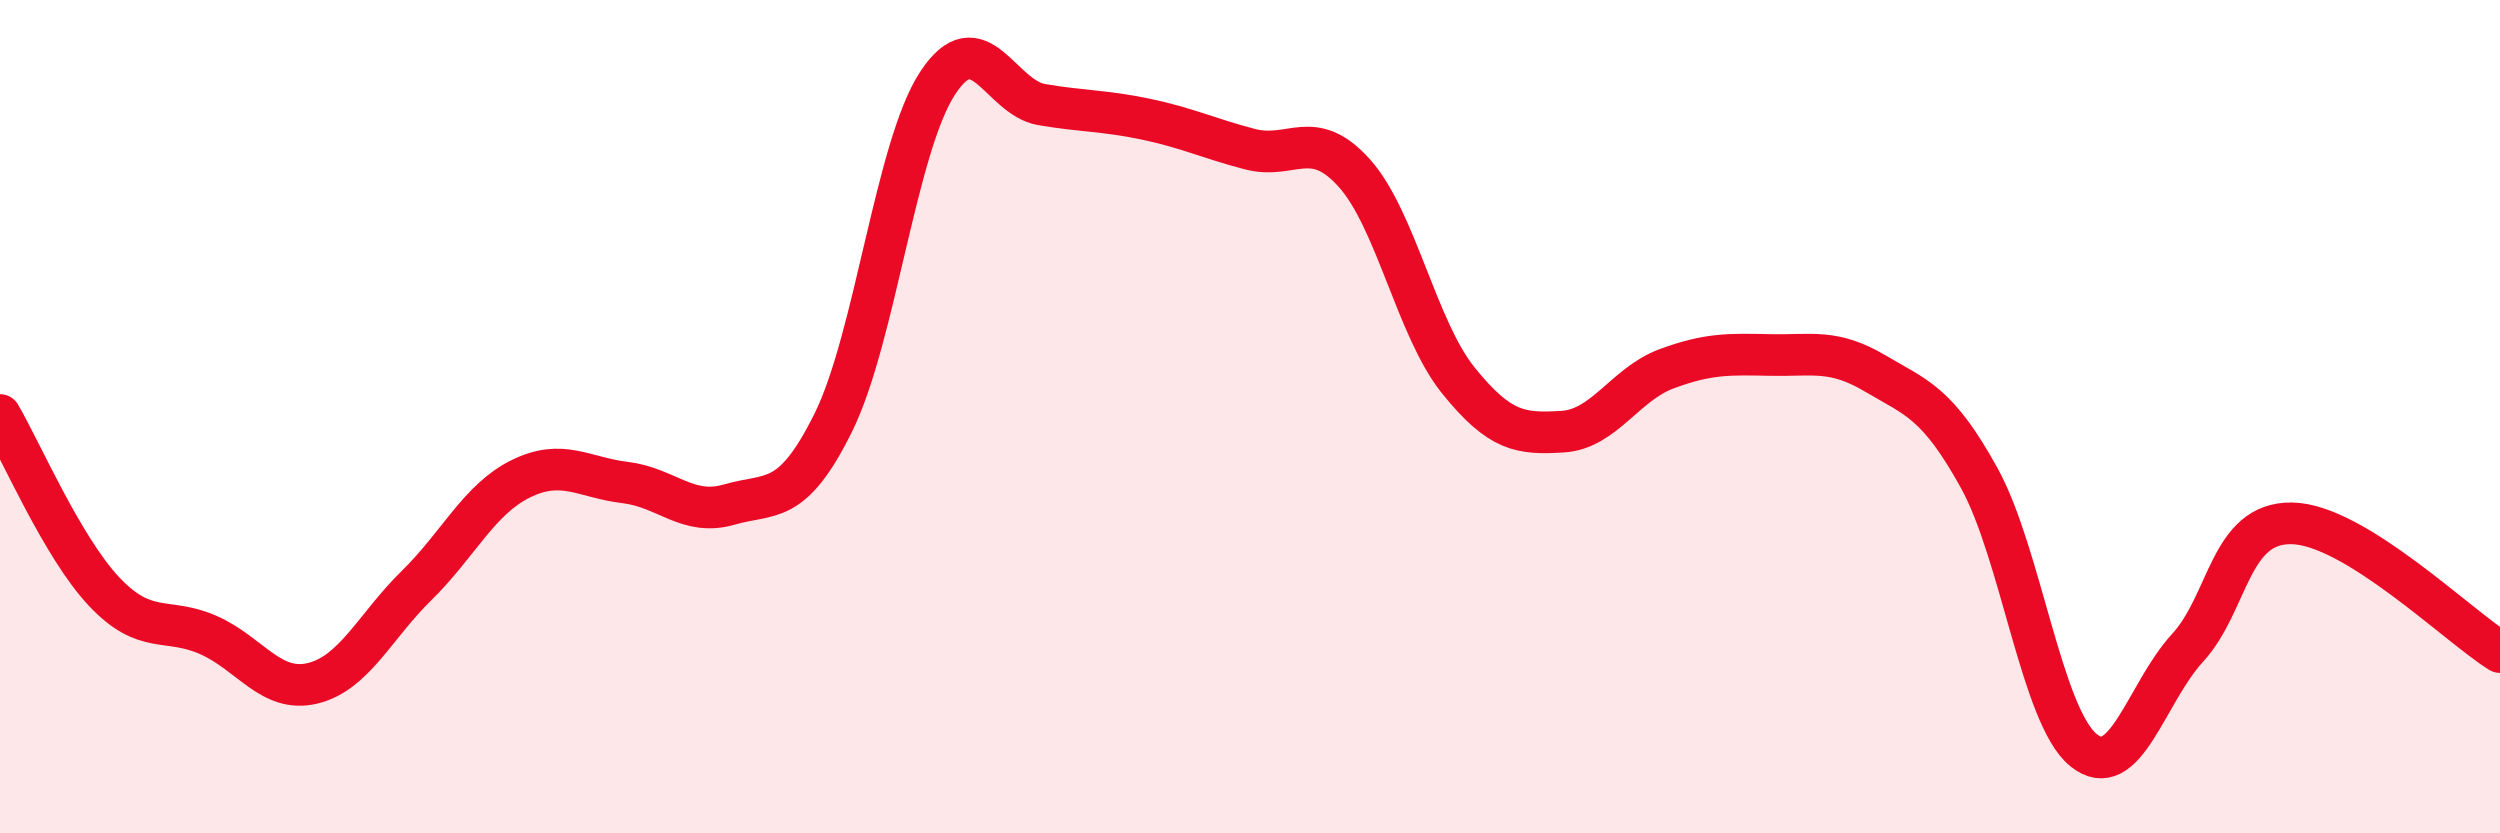
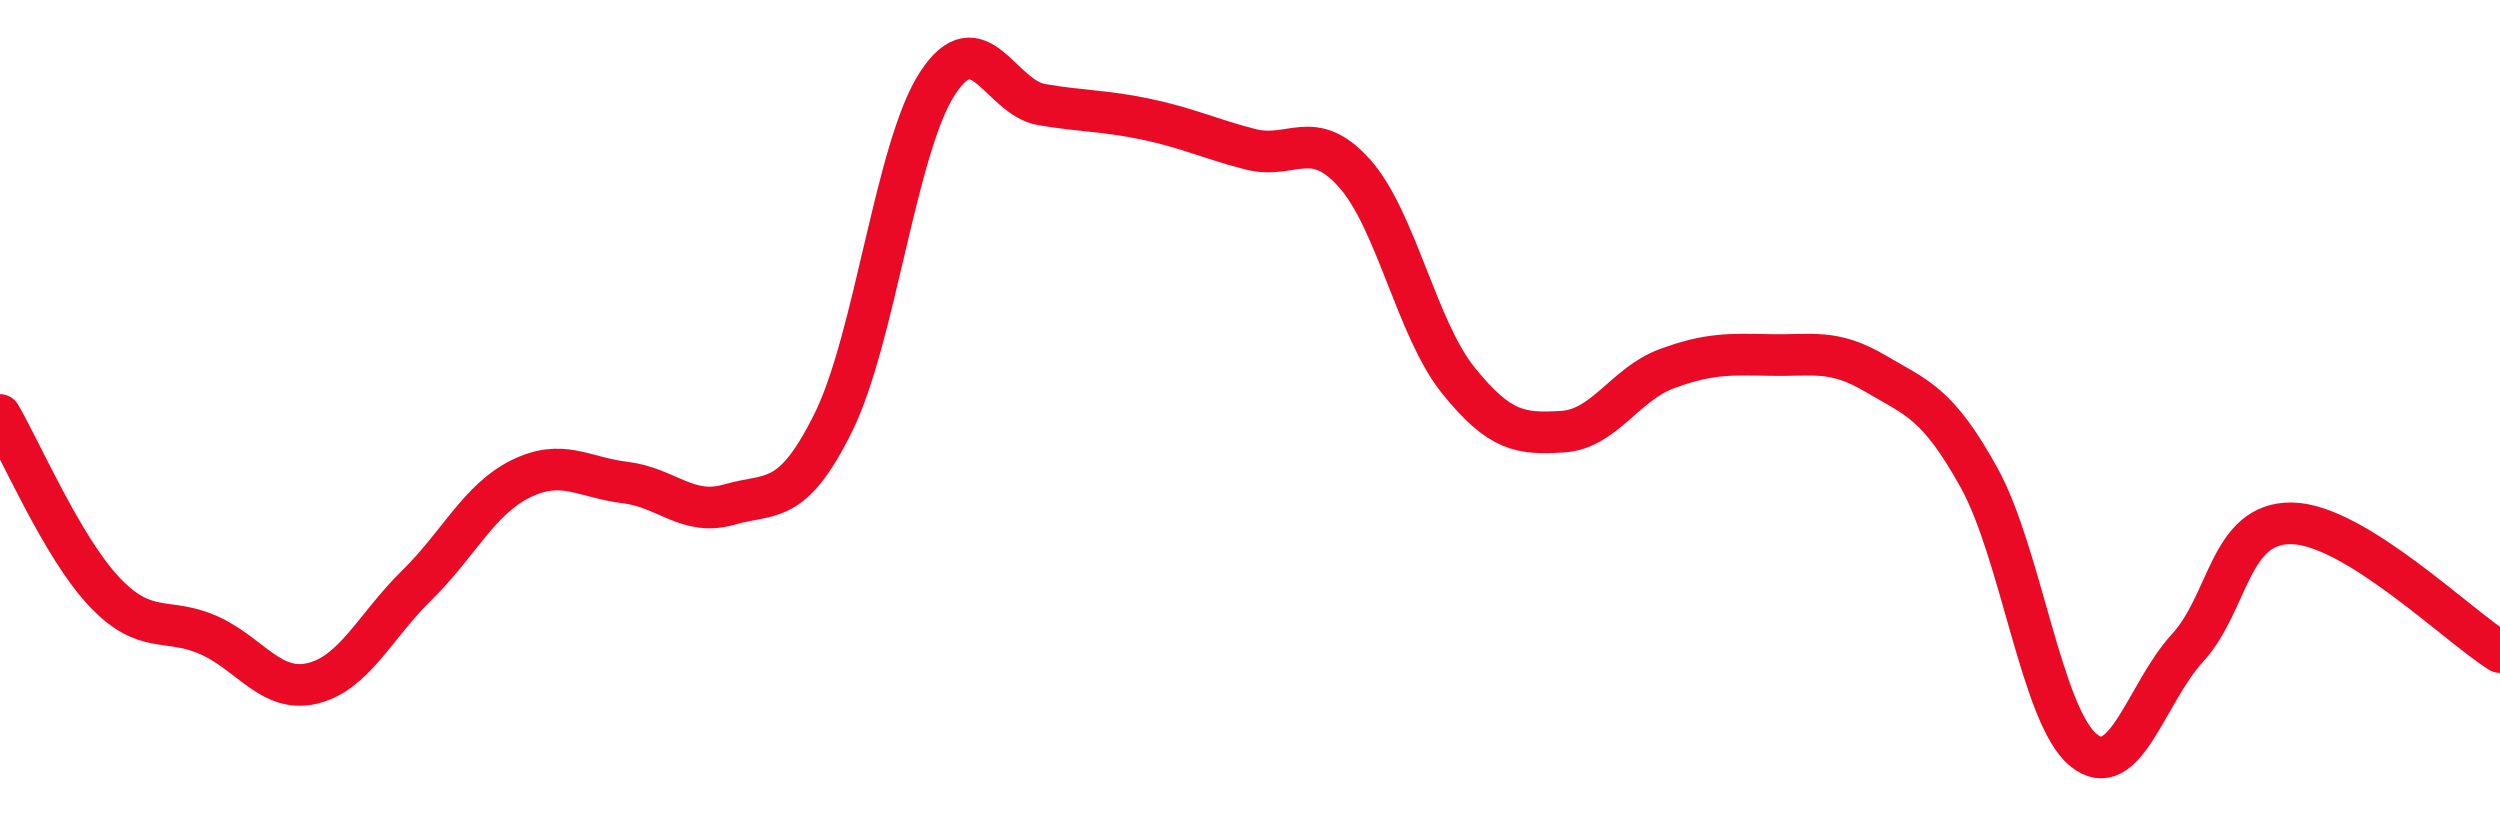
<svg xmlns="http://www.w3.org/2000/svg" width="60" height="20" viewBox="0 0 60 20">
-   <path d="M 0,9.96 C 0.5,10.81 1.5,13.14 2.5,14.2 C 3.5,15.26 4,14.8 5,15.24 C 6,15.68 6.5,16.64 7.5,16.4 C 8.5,16.16 9,15.03 10,14.05 C 11,13.07 11.5,11.98 12.5,11.49 C 13.5,11 14,11.46 15,11.58 C 16,11.7 16.5,12.4 17.5,12.11 C 18.5,11.82 19,12.16 20,10.14 C 21,8.12 21.5,3.53 22.5,2 C 23.5,0.47 24,2.34 25,2.51 C 26,2.68 26.5,2.65 27.5,2.86 C 28.5,3.07 29,3.32 30,3.58 C 31,3.84 31.5,3.04 32.5,4.15 C 33.5,5.26 34,7.89 35,9.13 C 36,10.37 36.5,10.42 37.5,10.36 C 38.5,10.3 39,9.22 40,8.85 C 41,8.48 41.5,8.5 42.5,8.52 C 43.5,8.54 44,8.37 45,8.96 C 46,9.55 46.5,9.66 47.5,11.47 C 48.5,13.28 49,17.18 50,18 C 51,18.82 51.5,16.64 52.5,15.55 C 53.5,14.46 53.5,12.54 55,12.56 C 56.5,12.58 59,15.03 60,15.65L60 20L0 20Z" fill="#EB0A25" opacity="0.1" stroke-linecap="round" stroke-linejoin="round" />
  <path d="M 0,9.96 C 0.5,10.81 1.5,13.14 2.5,14.2 C 3.5,15.26 4,14.8 5,15.24 C 6,15.68 6.5,16.64 7.5,16.4 C 8.5,16.16 9,15.03 10,14.05 C 11,13.07 11.5,11.98 12.5,11.49 C 13.5,11 14,11.46 15,11.58 C 16,11.7 16.5,12.4 17.5,12.11 C 18.5,11.82 19,12.16 20,10.14 C 21,8.12 21.5,3.53 22.5,2 C 23.5,0.47 24,2.34 25,2.51 C 26,2.68 26.5,2.65 27.5,2.86 C 28.5,3.07 29,3.32 30,3.58 C 31,3.84 31.5,3.04 32.5,4.15 C 33.5,5.26 34,7.89 35,9.13 C 36,10.37 36.5,10.42 37.5,10.36 C 38.5,10.3 39,9.22 40,8.85 C 41,8.48 41.5,8.5 42.5,8.52 C 43.5,8.54 44,8.37 45,8.96 C 46,9.55 46.5,9.66 47.5,11.47 C 48.5,13.28 49,17.18 50,18 C 51,18.82 51.5,16.64 52.5,15.55 C 53.5,14.46 53.5,12.54 55,12.56 C 56.5,12.58 59,15.03 60,15.65" stroke="#EB0A25" stroke-width="1" fill="none" stroke-linecap="round" stroke-linejoin="round" />
</svg>